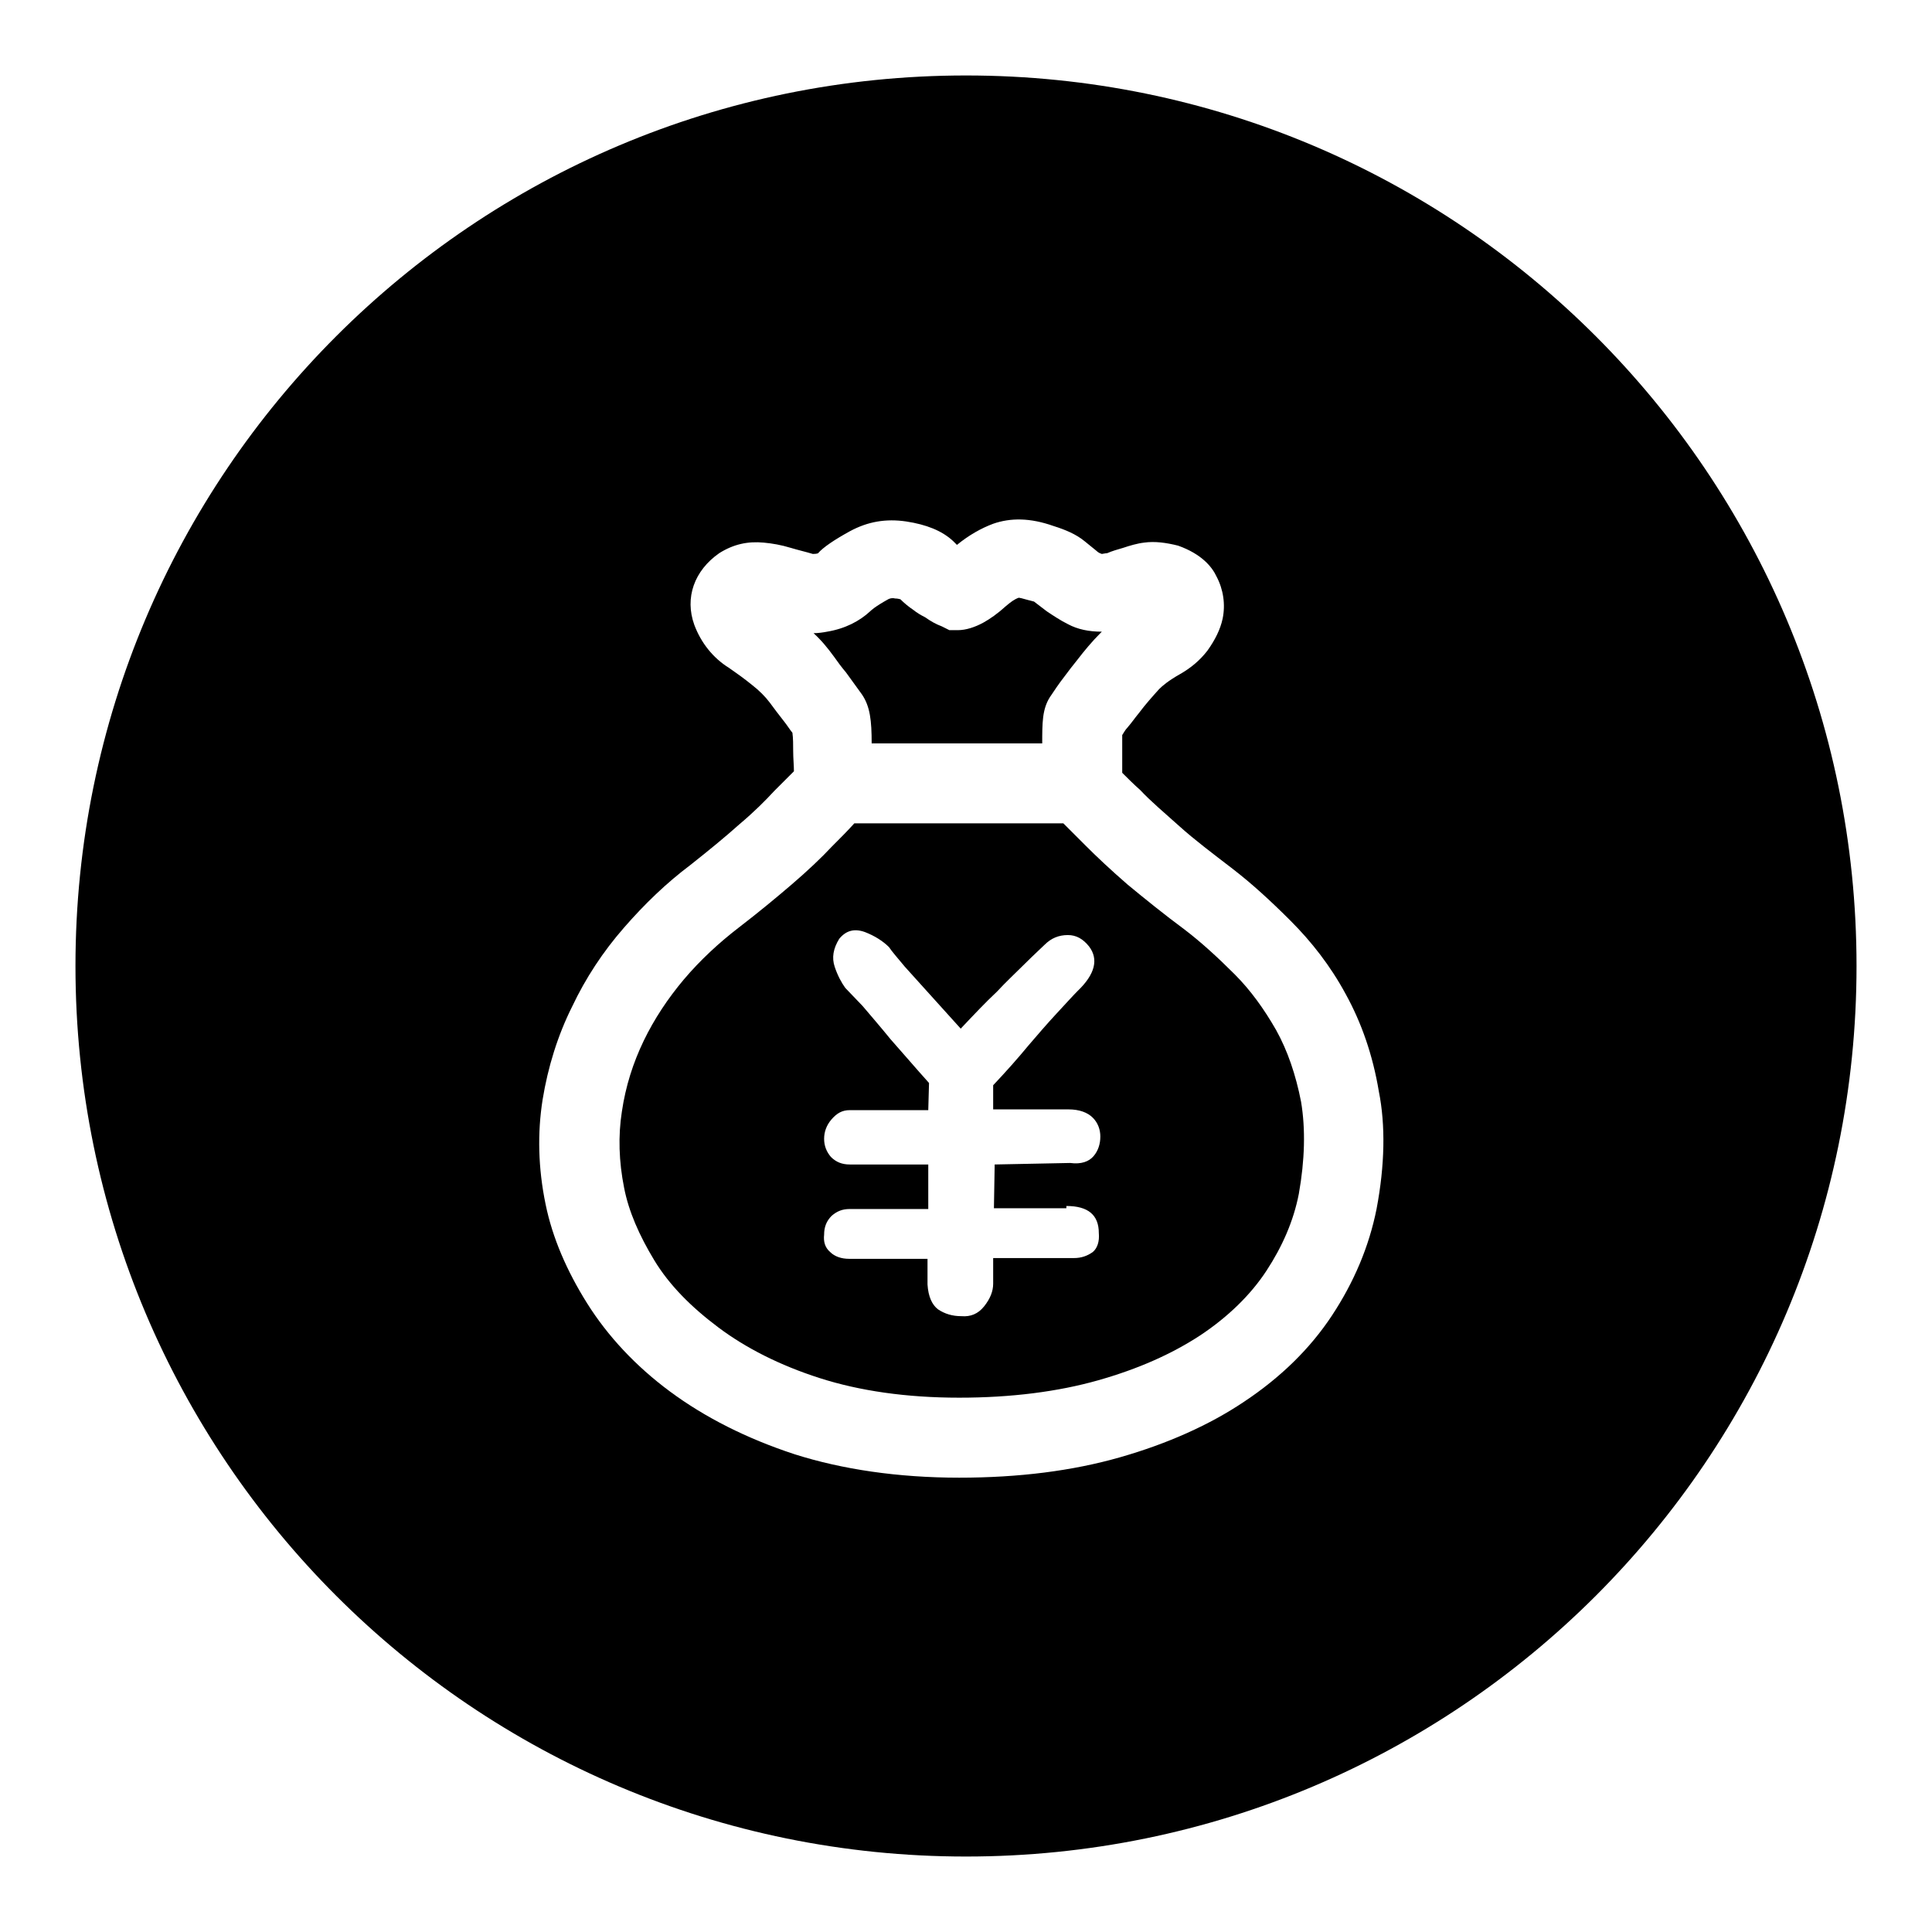
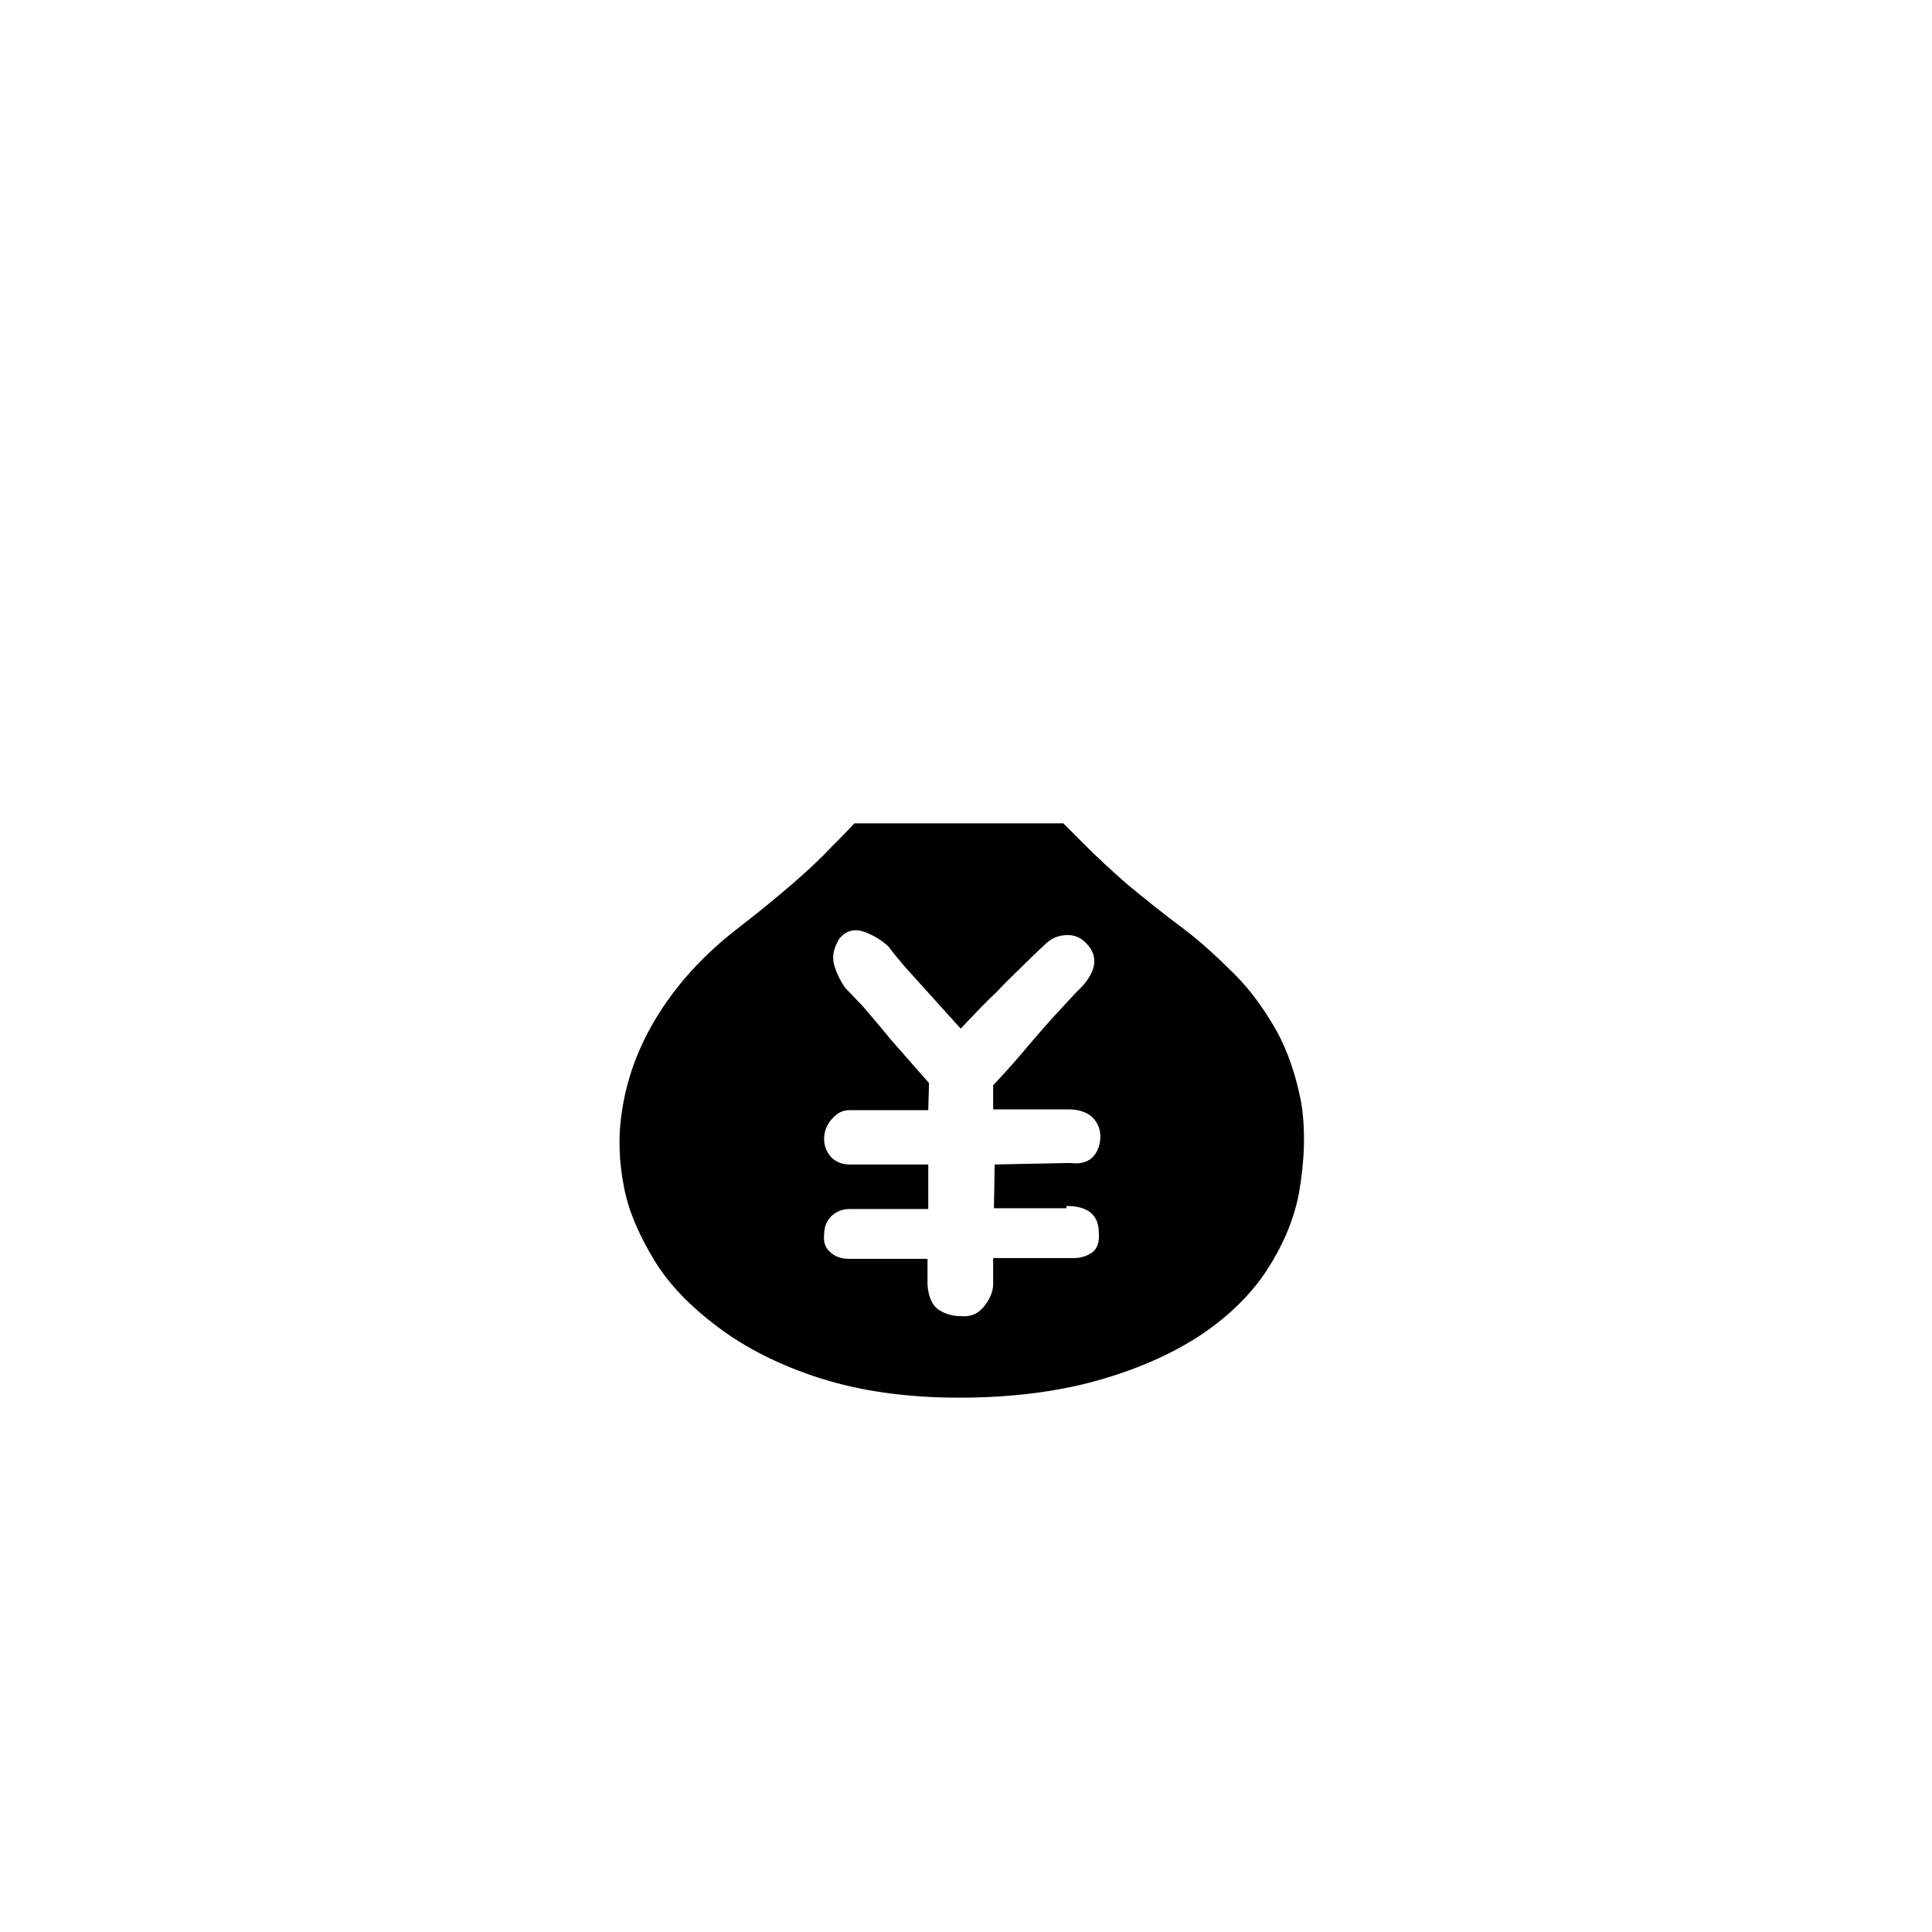
<svg xmlns="http://www.w3.org/2000/svg" version="1.1" x="0px" y="0px" viewBox="0 0 256 256" enable-background="new 0 0 256 256" xml:space="preserve">
  <g>
    <g>
-       <path fill="#000000" d="M169.1,136.5c-1.6-2.8-3.4-5.3-5.5-7.4c-2.3-2.3-4.5-4.3-6.6-5.9c-2.7-2-5.3-4.1-7.6-6c-2.3-2-4.1-3.7-5.6-5.2c-1-1-2-2-2.9-2.9h-27.7c-0.9,1-1.9,2-3,3.1c-1.3,1.4-3.2,3.2-5.3,5c-2.1,1.8-4.4,3.7-7,5.7c-2.6,2-5.1,4.3-7.3,6.9c-2.1,2.5-3.9,5.2-5.3,8.1c-1.4,2.9-2.4,6-2.9,9.4c-0.5,3.2-0.4,6.6,0.3,10.1c0.6,3.1,2,6.3,4,9.6c2,3.3,4.9,6.2,8.5,8.9c3.6,2.7,8.1,5,13.4,6.7c5.3,1.7,11.5,2.6,18.5,2.6c6.9,0,13.1-0.8,18.4-2.3c5.3-1.5,9.8-3.5,13.6-6c3.6-2.4,6.6-5.3,8.7-8.5c2.1-3.2,3.6-6.6,4.3-10.2c0.8-4.5,0.9-8.6,0.3-12.2C171.7,142.4,170.6,139.2,169.1,136.5L169.1,136.5z M141.3,159.8c2.9,0,4.3,1.2,4.3,3.6c0.1,1.1-0.2,2-0.8,2.5c-0.7,0.5-1.5,0.8-2.5,0.8h-10.7v3.4c0,1-0.4,2-1.2,3s-1.8,1.4-3,1.3c-1.2,0-2.2-0.3-3.1-0.9c-0.8-0.6-1.3-1.7-1.4-3.3v-3.4h-10.4c-1,0-1.9-0.3-2.5-0.9c-0.7-0.6-0.9-1.4-0.8-2.3c0-1,0.3-1.8,1-2.5c0.7-0.6,1.4-0.9,2.4-0.9h10.4v-5.9h-10.4c-1,0-1.8-0.3-2.5-1c-0.6-0.7-0.9-1.5-0.9-2.4c0-0.9,0.3-1.8,1-2.6c0.7-0.8,1.4-1.2,2.4-1.2h10.4l0.1-3.6c-1.8-2-3.5-4-5.1-5.8c-1.3-1.6-2.6-3.1-3.7-4.4l-2.3-2.4c-0.5-0.7-1-1.6-1.4-2.8c-0.4-1.2-0.2-2.4,0.6-3.7c0.9-1.1,2-1.4,3.4-0.9c1.3,0.5,2.4,1.2,3.2,2c0.4,0.6,1.1,1.4,2.1,2.6l7.4,8.2c1.7-1.8,3.3-3.5,4.8-4.9c1.2-1.3,2.5-2.5,3.7-3.7c1.2-1.2,2.1-2,2.6-2.5c0.9-0.9,1.9-1.3,3.1-1.3c1.1,0,2,0.5,2.8,1.5c1.3,1.7,0.8,3.7-1.5,5.9c-0.6,0.6-1.5,1.6-2.8,3s-2.5,2.8-3.7,4.2c-1.4,1.7-3,3.5-4.7,5.3v3.2h10c1.4,0,2.5,0.4,3.2,1.1c0.7,0.7,1,1.6,1,2.5c0,1-0.3,1.9-0.9,2.6c-0.6,0.7-1.6,1.1-3.1,0.9l-10,0.2l-0.1,5.8H141.3L141.3,159.8z" />
-       <path fill="#000000" d="M112.1,89.1c0.7,1,1.4,1.9,2.1,2.9c1.1,1.6,1.3,3.5,1.3,6.5h22.6c0-2.7,0-4.5,1-6.1c0.6-0.9,1.2-1.8,1.9-2.7c0.6-0.8,1.2-1.6,1.7-2.2c1-1.3,2-2.5,3.1-3.6c0.1-0.1,0.1-0.1,0.2-0.2c-1.7,0-3.2-0.3-4.5-1c-1-0.5-1.9-1.1-2.8-1.7l-1.7-1.3c0,0-0.1,0-0.4-0.1l-0.4-0.1c-0.7-0.2-1.1-0.3-1.2-0.3c-0.6,0.2-1.1,0.6-1.7,1.1c-1.1,1-2.1,1.7-3,2.2c-1.1,0.6-2.3,1-3.4,1h-1.1l-1-0.5c-0.8-0.3-1.5-0.7-2.2-1.2c-0.6-0.3-1.1-0.6-1.6-1c-0.6-0.4-1.2-0.9-1.7-1.4c-0.1,0-0.3-0.1-0.7-0.1c-0.4-0.1-0.7,0-0.9,0.1c-1.8,1-2.3,1.5-2.4,1.6c-1.4,1.3-3.3,2.3-5.7,2.7c-0.5,0.1-1.2,0.2-1.8,0.2c1,0.9,1.9,2,2.7,3.1C111,87.7,111.5,88.4,112.1,89.1L112.1,89.1z" />
-       <path fill="#000000" d="M128,10C62.8,10,10,62.8,10,128c0,65.2,52.8,118,118,118c65.2,0,118-52.8,118-118C246,62.8,193.2,10,128,10z M182.4,160.2c-1,5-3,9.7-5.9,14.1c-2.9,4.4-6.8,8.2-11.6,11.4c-4.6,3.1-10.2,5.6-16.5,7.4c-6.3,1.8-13.4,2.7-21.3,2.7c-8.1,0-15.5-1.1-21.8-3.1c-6.4-2.1-11.9-4.9-16.5-8.3c-4.6-3.4-8.3-7.4-11-11.7c-2.7-4.3-4.6-8.7-5.5-13.1c-1-4.8-1.1-9.5-0.4-13.9c0.7-4.3,2-8.5,3.9-12.3c1.8-3.8,4.1-7.3,6.9-10.5c2.7-3.1,5.6-5.9,8.8-8.3c2.4-1.9,4.6-3.7,6.5-5.4c1.9-1.6,3.4-3.1,4.6-4.4c0.9-0.9,1.8-1.8,2.6-2.6c0-0.8-0.1-1.7-0.1-2.7c0-0.7,0-1.7-0.1-2.4c-0.4-0.5-0.7-1-1.1-1.5c-0.7-0.9-1.4-1.8-1.9-2.5c-0.6-0.8-1.4-1.6-2.3-2.3c-1.1-0.9-2.1-1.6-3.1-2.3c-2.1-1.3-3.7-3.3-4.6-5.7c-1.3-3.6,0-7.2,3.3-9.5c1.9-1.2,3.8-1.6,5.9-1.4c1.1,0.1,2.3,0.3,3.6,0.7c1,0.3,1.9,0.5,2.9,0.8c0.6,0,0.7-0.1,0.7-0.1c0.7-0.8,2.2-1.8,4.2-2.9c2.4-1.3,4.8-1.7,7.5-1.3c2.6,0.4,4.7,1.2,6.2,2.6l0.4,0.4c0,0,0.1,0.1,0.1,0.1c1.6-1.3,3.2-2.2,4.8-2.8c2.3-0.8,4.9-0.8,8,0.3c1.6,0.5,3,1.1,4.1,2l1.6,1.3c0.2,0.2,0.4,0.3,0.7,0.4c0.5-0.1,0.7-0.1,0.7-0.1c0.7-0.3,1.4-0.5,2.1-0.7c0.9-0.3,1.9-0.6,2.8-0.7c1.4-0.2,2.9,0,4.5,0.4c3.1,1.1,4.5,2.8,5.1,4.1c0.9,1.7,1.2,3.7,0.8,5.6c-0.3,1.4-1,2.8-2,4.2c-1,1.3-2.2,2.3-3.6,3.1c-1.6,0.9-2.4,1.6-2.8,2c-0.9,1-1.8,2-2.7,3.2c-0.5,0.6-0.9,1.2-1.5,1.9c-0.3,0.3-0.5,0.7-0.7,1c0,0.6,0,1.4,0,2.1c0,1.1,0,2,0,2.9c0.7,0.7,1.5,1.5,2.4,2.3c1.4,1.5,3.2,3,5.2,4.8c2,1.8,4.4,3.6,7,5.6c2.6,2,5.1,4.3,7.7,6.9c2.8,2.8,5.3,6,7.3,9.7c2.1,3.8,3.6,8.1,4.4,12.9C183.6,149.1,183.5,154.4,182.4,160.2L182.4,160.2z" />
+       <path fill="#000000" d="M169.1,136.5c-1.6-2.8-3.4-5.3-5.5-7.4c-2.3-2.3-4.5-4.3-6.6-5.9c-2.7-2-5.3-4.1-7.6-6c-2.3-2-4.1-3.7-5.6-5.2c-1-1-2-2-2.9-2.9h-27.7c-0.9,1-1.9,2-3,3.1c-1.3,1.4-3.2,3.2-5.3,5c-2.1,1.8-4.4,3.7-7,5.7c-2.6,2-5.1,4.3-7.3,6.9c-2.1,2.5-3.9,5.2-5.3,8.1c-1.4,2.9-2.4,6-2.9,9.4c-0.5,3.2-0.4,6.6,0.3,10.1c0.6,3.1,2,6.3,4,9.6c2,3.3,4.9,6.2,8.5,8.9c3.6,2.7,8.1,5,13.4,6.7c5.3,1.7,11.5,2.6,18.5,2.6c6.9,0,13.1-0.8,18.4-2.3c5.3-1.5,9.8-3.5,13.6-6c3.6-2.4,6.6-5.3,8.7-8.5c2.1-3.2,3.6-6.6,4.3-10.2c0.8-4.5,0.9-8.6,0.3-12.2C171.7,142.4,170.6,139.2,169.1,136.5L169.1,136.5M141.3,159.8c2.9,0,4.3,1.2,4.3,3.6c0.1,1.1-0.2,2-0.8,2.5c-0.7,0.5-1.5,0.8-2.5,0.8h-10.7v3.4c0,1-0.4,2-1.2,3s-1.8,1.4-3,1.3c-1.2,0-2.2-0.3-3.1-0.9c-0.8-0.6-1.3-1.7-1.4-3.3v-3.4h-10.4c-1,0-1.9-0.3-2.5-0.9c-0.7-0.6-0.9-1.4-0.8-2.3c0-1,0.3-1.8,1-2.5c0.7-0.6,1.4-0.9,2.4-0.9h10.4v-5.9h-10.4c-1,0-1.8-0.3-2.5-1c-0.6-0.7-0.9-1.5-0.9-2.4c0-0.9,0.3-1.8,1-2.6c0.7-0.8,1.4-1.2,2.4-1.2h10.4l0.1-3.6c-1.8-2-3.5-4-5.1-5.8c-1.3-1.6-2.6-3.1-3.7-4.4l-2.3-2.4c-0.5-0.7-1-1.6-1.4-2.8c-0.4-1.2-0.2-2.4,0.6-3.7c0.9-1.1,2-1.4,3.4-0.9c1.3,0.5,2.4,1.2,3.2,2c0.4,0.6,1.1,1.4,2.1,2.6l7.4,8.2c1.7-1.8,3.3-3.5,4.8-4.9c1.2-1.3,2.5-2.5,3.7-3.7c1.2-1.2,2.1-2,2.6-2.5c0.9-0.9,1.9-1.3,3.1-1.3c1.1,0,2,0.5,2.8,1.5c1.3,1.7,0.8,3.7-1.5,5.9c-0.6,0.6-1.5,1.6-2.8,3s-2.5,2.8-3.7,4.2c-1.4,1.7-3,3.5-4.7,5.3v3.2h10c1.4,0,2.5,0.4,3.2,1.1c0.7,0.7,1,1.6,1,2.5c0,1-0.3,1.9-0.9,2.6c-0.6,0.7-1.6,1.1-3.1,0.9l-10,0.2l-0.1,5.8H141.3L141.3,159.8z" />
    </g>
  </g>
</svg>